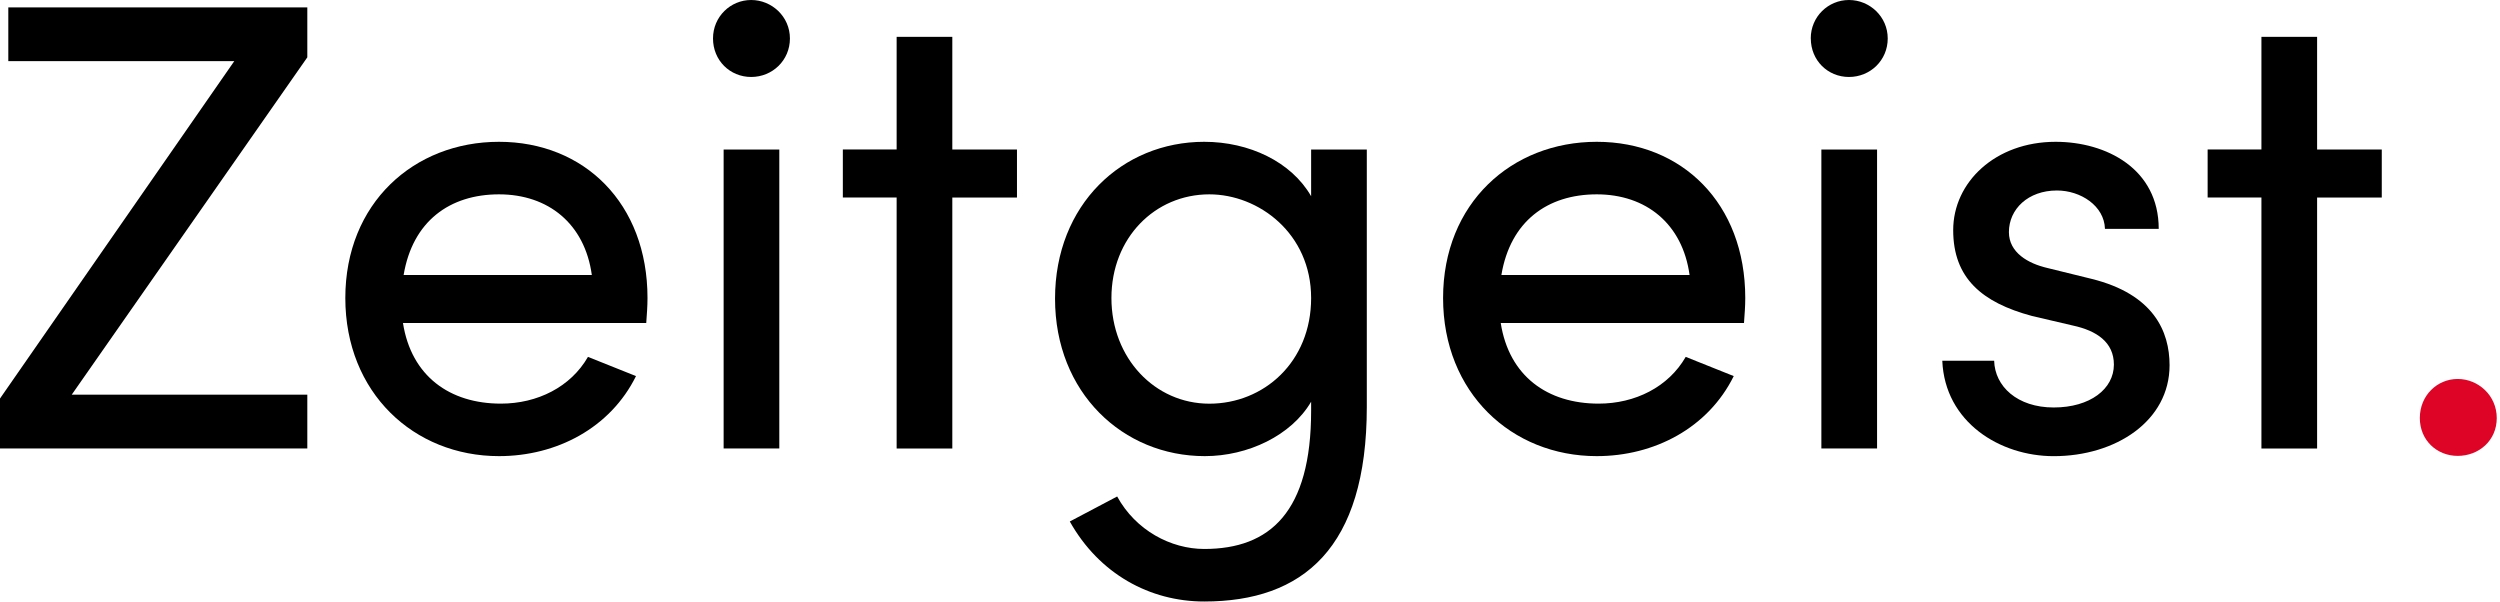
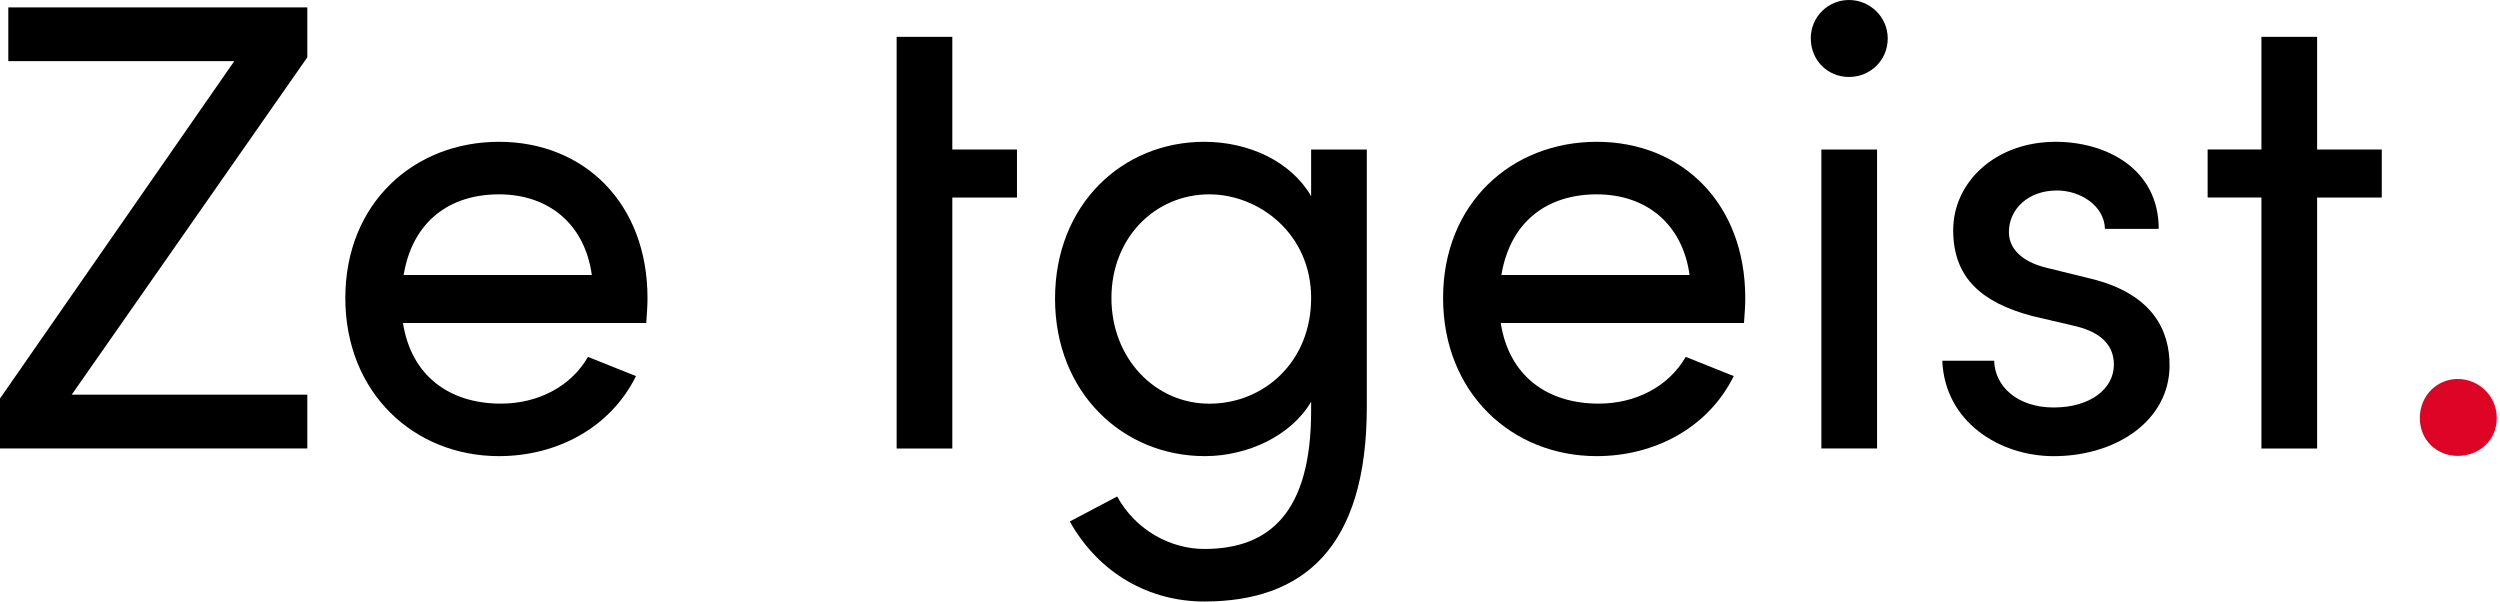
<svg xmlns="http://www.w3.org/2000/svg" width="133" height="32" viewBox="0 0 133 32" fill="none">
  <path d="M16.349 0.392V3.05L3.815 20.998H16.349V23.858H0V21.201L12.464 3.252H0.442V0.392H16.349Z" fill="black" />
  <path d="M34.38 17.184H21.438C21.881 20.011 23.926 21.473 26.648 21.473C28.59 21.473 30.36 20.588 31.28 18.986L33.835 20.008C32.472 22.766 29.613 24.266 26.546 24.266C22.016 24.266 18.371 20.893 18.371 15.854C18.371 10.814 22.016 7.544 26.546 7.544C31.075 7.544 34.447 10.814 34.447 15.854C34.447 16.296 34.412 16.739 34.38 17.184ZM31.485 14.629C31.11 11.904 29.17 10.339 26.548 10.339C23.926 10.339 21.951 11.769 21.473 14.629H31.485Z" fill="black" />
-   <path d="M37.932 2.047C37.932 0.882 38.865 0 39.962 0C41.059 0 42.024 0.882 42.024 2.047C42.024 3.212 41.092 4.095 39.962 4.095C38.832 4.095 37.932 3.212 37.932 2.047ZM38.497 23.858V7.954H41.459V23.858H38.497Z" fill="black" />
-   <path d="M54.103 7.954V10.509H50.663V23.861H47.701V10.507H44.839V7.952H47.701V1.96H50.663V7.954H54.103Z" fill="black" />
+   <path d="M54.103 7.954V10.509H50.663V23.861H47.701V10.507H44.839H47.701V1.96H50.663V7.954H54.103Z" fill="black" />
  <path d="M69.752 7.954H72.714V21.646C72.714 29.173 69.309 32 64.065 32C61.17 32 58.48 30.535 56.913 27.743L59.433 26.413C60.42 28.218 62.292 29.205 64.065 29.205C67.572 29.205 69.752 27.23 69.752 21.848V21.371C68.697 23.176 66.38 24.266 64.097 24.266C59.738 24.266 56.128 20.893 56.128 15.889C56.128 10.884 59.705 7.544 64.065 7.544C66.45 7.544 68.697 8.602 69.752 10.439V7.954ZM69.752 15.856C69.752 12.416 66.96 10.339 64.337 10.339C61.443 10.339 59.128 12.654 59.128 15.856C59.128 19.058 61.443 21.476 64.337 21.476C67.232 21.476 69.752 19.261 69.752 15.856Z" fill="black" />
  <path d="M92.78 17.184H79.839C80.281 20.011 82.324 21.473 85.048 21.473C86.991 21.473 88.76 20.588 89.68 18.986L92.235 20.008C90.873 22.766 88.013 24.266 84.946 24.266C80.416 24.266 76.772 20.893 76.772 15.854C76.772 10.814 80.416 7.544 84.946 7.544C89.475 7.544 92.848 10.814 92.848 15.854C92.848 16.296 92.813 16.739 92.78 17.184ZM89.885 14.629C89.51 11.904 87.571 10.339 84.948 10.339C82.326 10.339 80.351 11.769 79.874 14.629H89.885Z" fill="black" />
  <path d="M96.332 2.047C96.332 0.882 97.265 0 98.365 0C99.465 0 100.427 0.882 100.427 2.047C100.427 3.212 99.495 4.095 98.365 4.095C97.235 4.095 96.335 3.212 96.335 2.047H96.332ZM96.897 23.858V7.954H99.86V23.858H96.897Z" fill="black" />
  <path d="M103.332 19.191H106.089C106.124 20.553 107.317 21.678 109.257 21.678C111.196 21.678 112.459 20.691 112.459 19.396C112.459 18.204 111.539 17.591 110.279 17.319L108.099 16.809C105.442 16.094 103.91 14.799 103.91 12.244C103.91 9.689 106.157 7.544 109.359 7.544C112.049 7.544 114.844 8.974 114.844 12.177H111.984C111.949 10.949 110.689 10.134 109.429 10.134C107.897 10.134 106.874 11.122 106.874 12.349C106.874 13.439 107.897 14.019 108.917 14.256L111.266 14.834C114.569 15.651 115.421 17.626 115.421 19.431C115.421 22.393 112.561 24.268 109.257 24.268C106.397 24.268 103.467 22.463 103.33 19.194L103.332 19.191Z" fill="black" />
  <path d="M126.71 7.954V10.509H123.27V23.861H120.308V10.507H117.446V7.952H120.308V1.96H123.27V7.954H126.71Z" fill="black" />
  <path d="M128.735 22.241C128.735 21.033 129.662 20.161 130.75 20.161C131.837 20.161 132.827 21.033 132.827 22.241C132.827 23.448 131.867 24.253 130.75 24.253C129.632 24.253 128.735 23.413 128.735 22.241Z" fill="#DD0426" />
</svg>